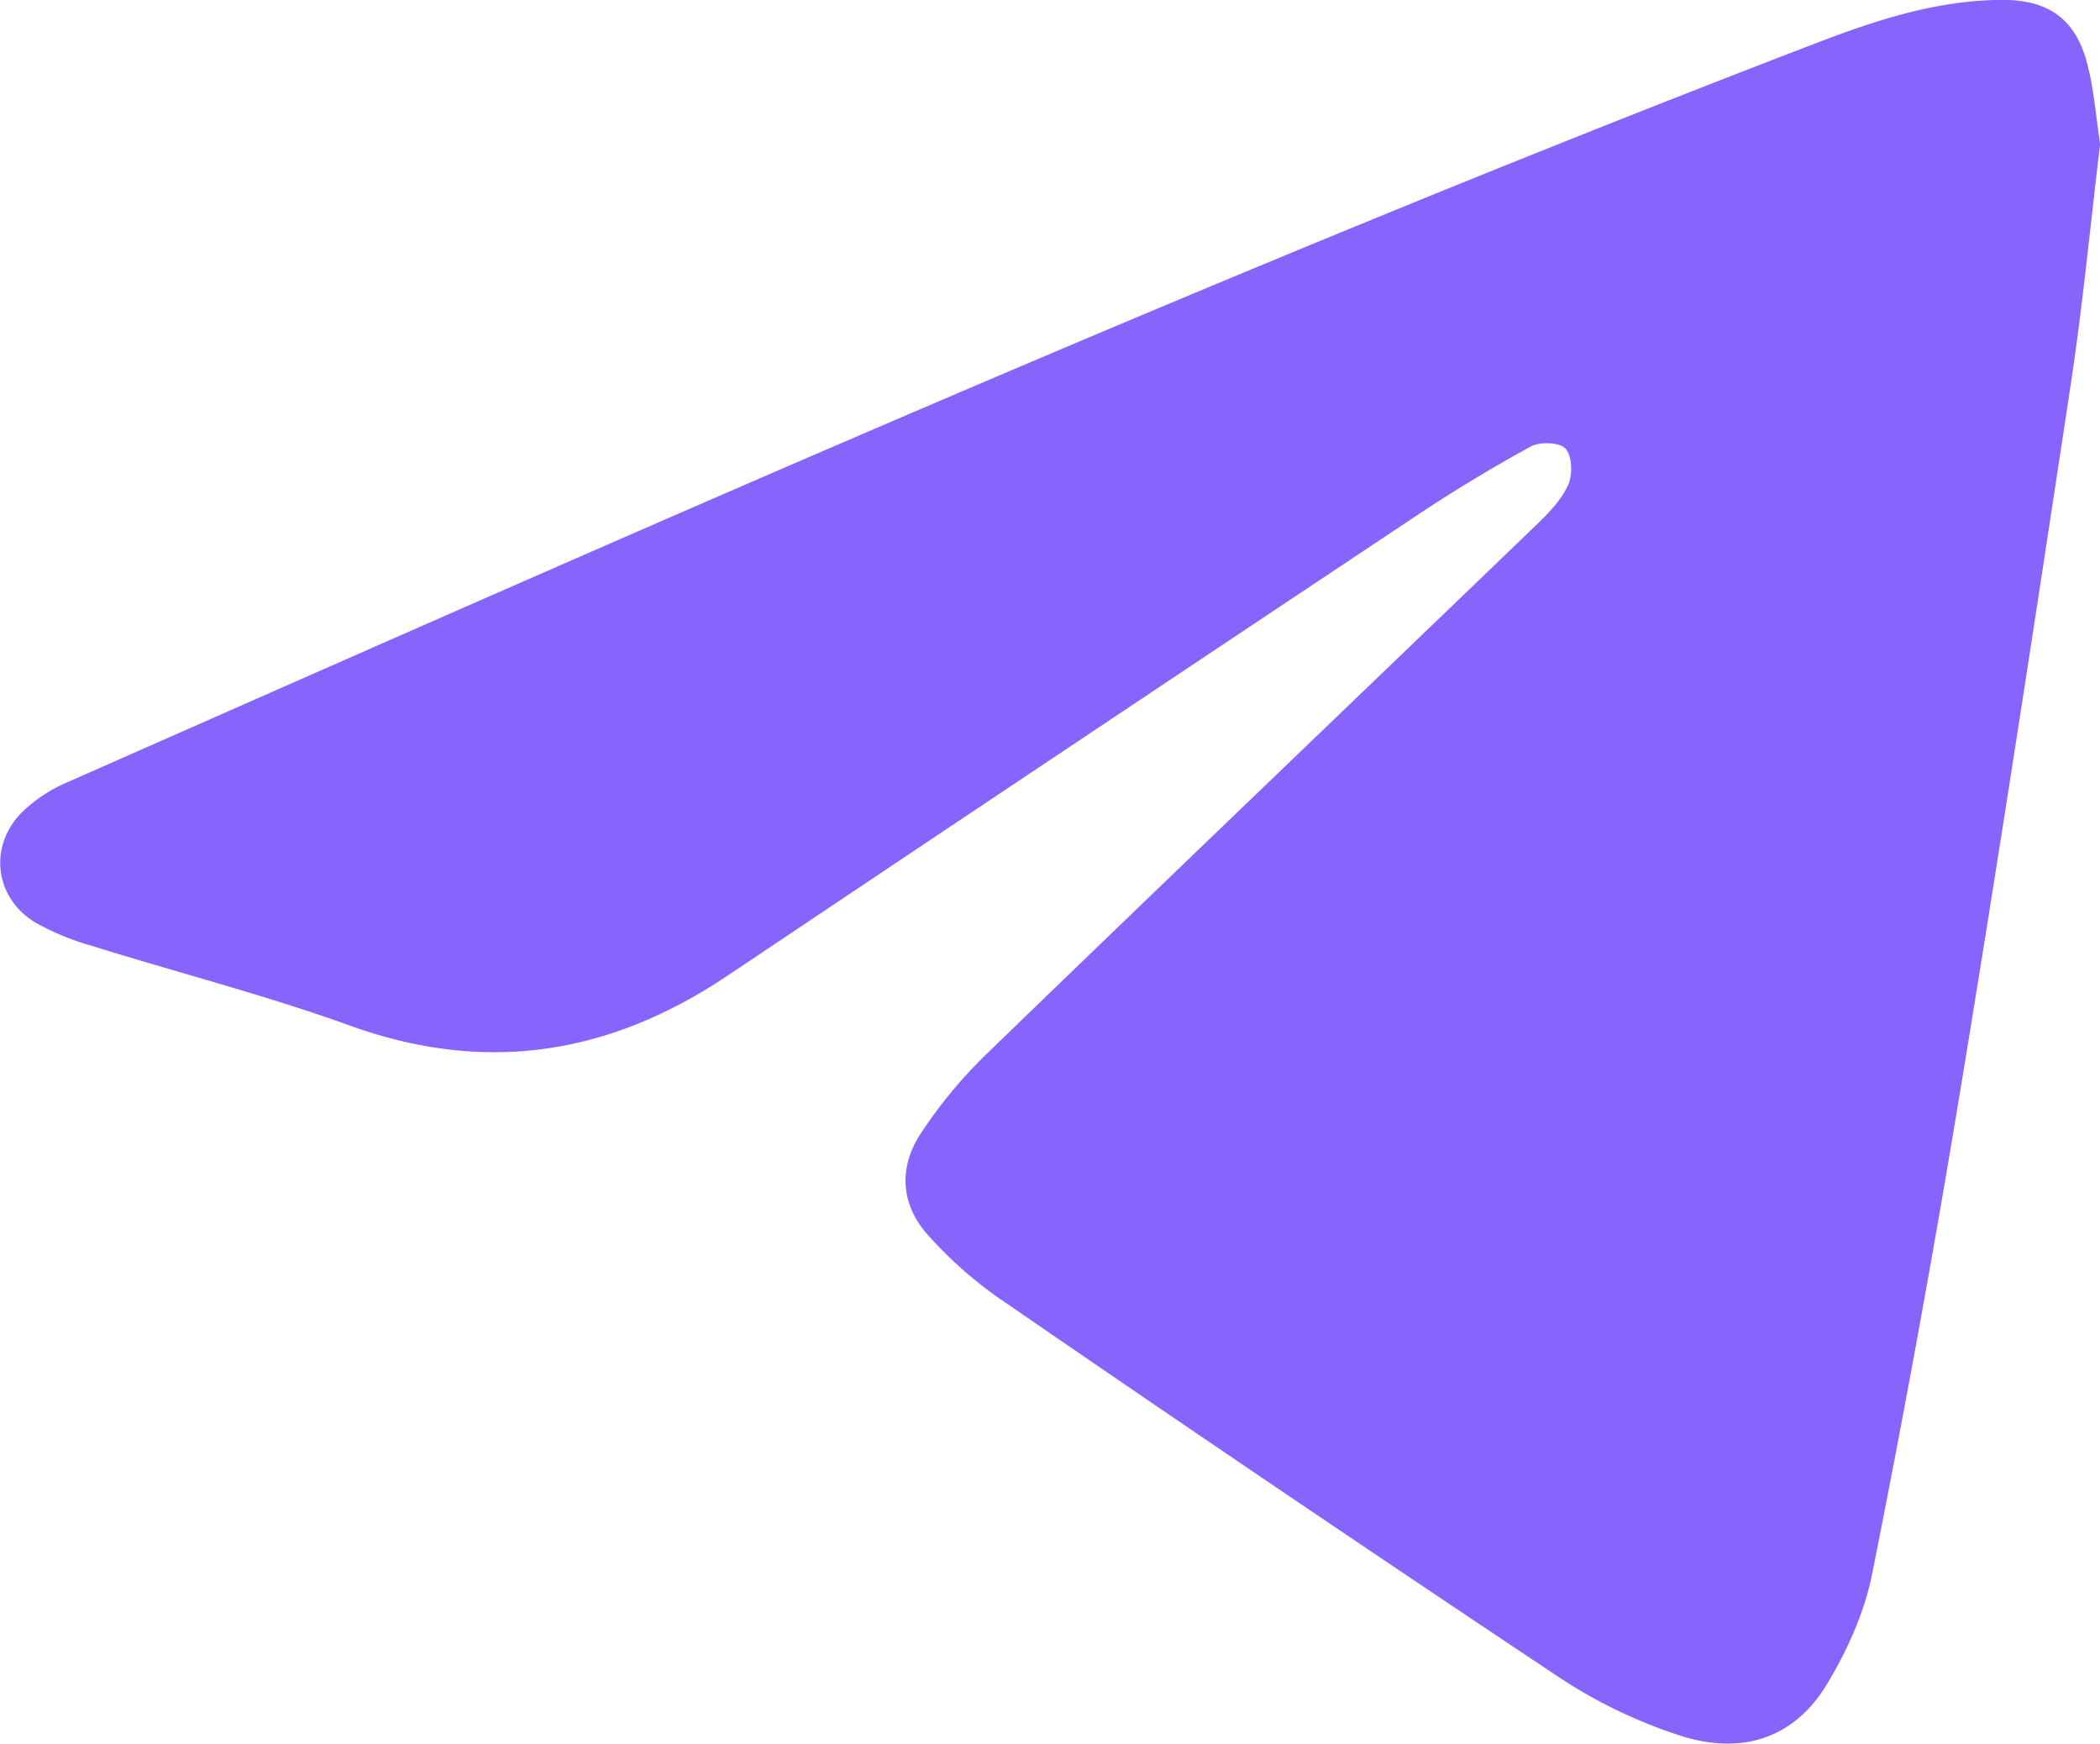
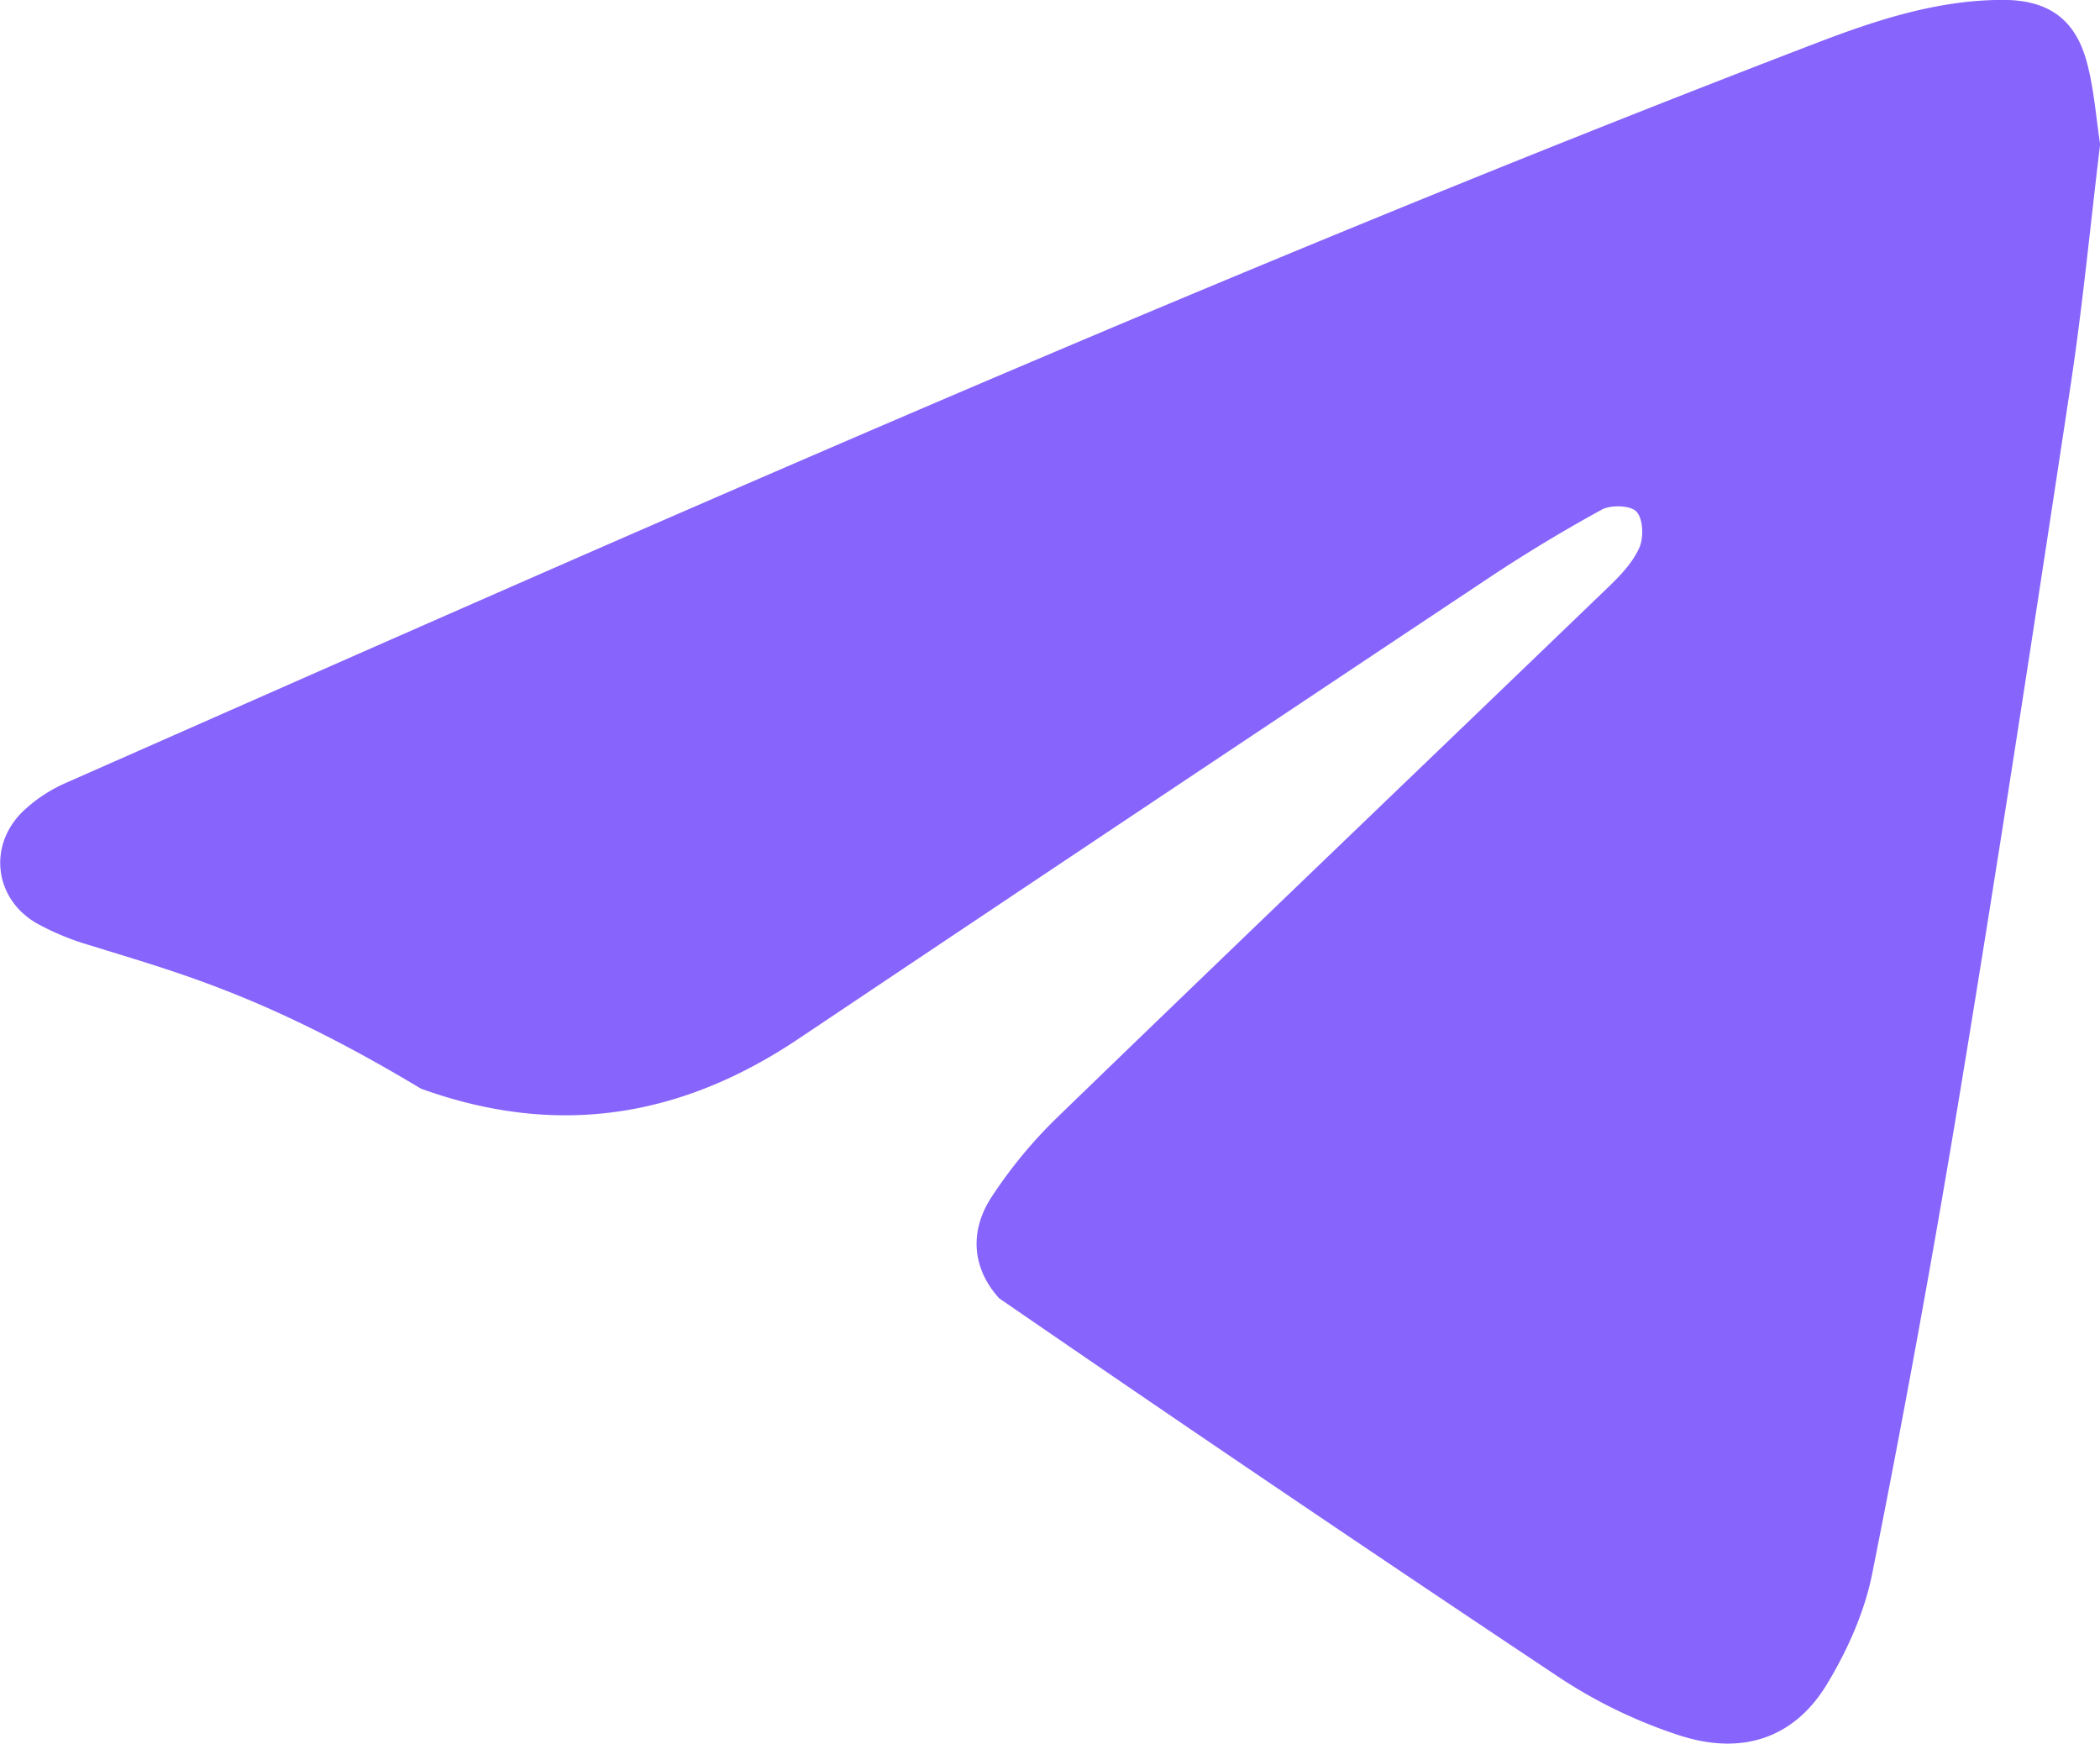
<svg xmlns="http://www.w3.org/2000/svg" id="_Слой_1" data-name=" Слой 1" viewBox="0 0 450.72 374.19">
  <defs>
    <style>.cls-1{fill:#8764fb;}</style>
  </defs>
-   <path class="cls-1" d="M617.34,284.28c-2.07,17.13-3.71,34.37-6.3,51.47-7.6,50.19-15.28,100.38-23.53,150.46q-8.64,52.45-19.06,104.6c-1.64,8.28-5.35,16.53-9.75,23.8-7,11.51-18.18,15.34-31.77,10.88a106.75,106.75,0,0,1-25.48-12.28q-60.51-40.28-120.39-81.48a87.65,87.65,0,0,1-15.25-13.54c-5.89-6.52-6.36-14.47-1.63-21.72a100.71,100.71,0,0,1,14.26-17.24c39.38-38.11,79-76,118.47-114,2.48-2.4,5-5.12,6.34-8.2.94-2.19.78-6.13-.65-7.66-1.26-1.36-5.49-1.5-7.44-.43-8.46,4.63-16.74,9.64-24.77,15q-73.84,49.13-147.52,98.49c-25.38,17.06-52,21.3-81.14,10.78C223.45,466.62,204.54,461.79,186,456a56.16,56.16,0,0,1-11.49-4.73c-9.16-5.28-10.53-16.81-2.86-24.14a32.32,32.32,0,0,1,9.1-6c124.36-54.86,248.59-110,375.57-158.73,12.89-4.94,26.07-9.3,40.15-9.31,9.9,0,15.72,4.21,18.16,13.8,1.44,5.56,1.86,11.41,2.76,17.37Z" transform="translate(-166.62 -253.11)" />
+   <path class="cls-1" d="M617.34,284.28c-2.07,17.13-3.71,34.37-6.3,51.47-7.6,50.19-15.28,100.38-23.53,150.46q-8.64,52.45-19.06,104.6c-1.64,8.28-5.35,16.53-9.75,23.8-7,11.51-18.18,15.34-31.77,10.88a106.75,106.75,0,0,1-25.48-12.28q-60.51-40.28-120.39-81.48c-5.89-6.52-6.36-14.47-1.63-21.72a100.71,100.71,0,0,1,14.26-17.24c39.38-38.11,79-76,118.47-114,2.48-2.4,5-5.12,6.34-8.2.94-2.19.78-6.13-.65-7.66-1.26-1.36-5.49-1.5-7.44-.43-8.46,4.63-16.74,9.64-24.77,15q-73.84,49.13-147.52,98.49c-25.38,17.06-52,21.3-81.14,10.78C223.45,466.62,204.54,461.79,186,456a56.16,56.16,0,0,1-11.49-4.73c-9.16-5.28-10.53-16.81-2.86-24.14a32.32,32.32,0,0,1,9.1-6c124.36-54.86,248.59-110,375.57-158.73,12.89-4.94,26.07-9.3,40.15-9.31,9.9,0,15.72,4.21,18.16,13.8,1.44,5.56,1.86,11.41,2.76,17.37Z" transform="translate(-166.62 -253.11)" />
</svg>